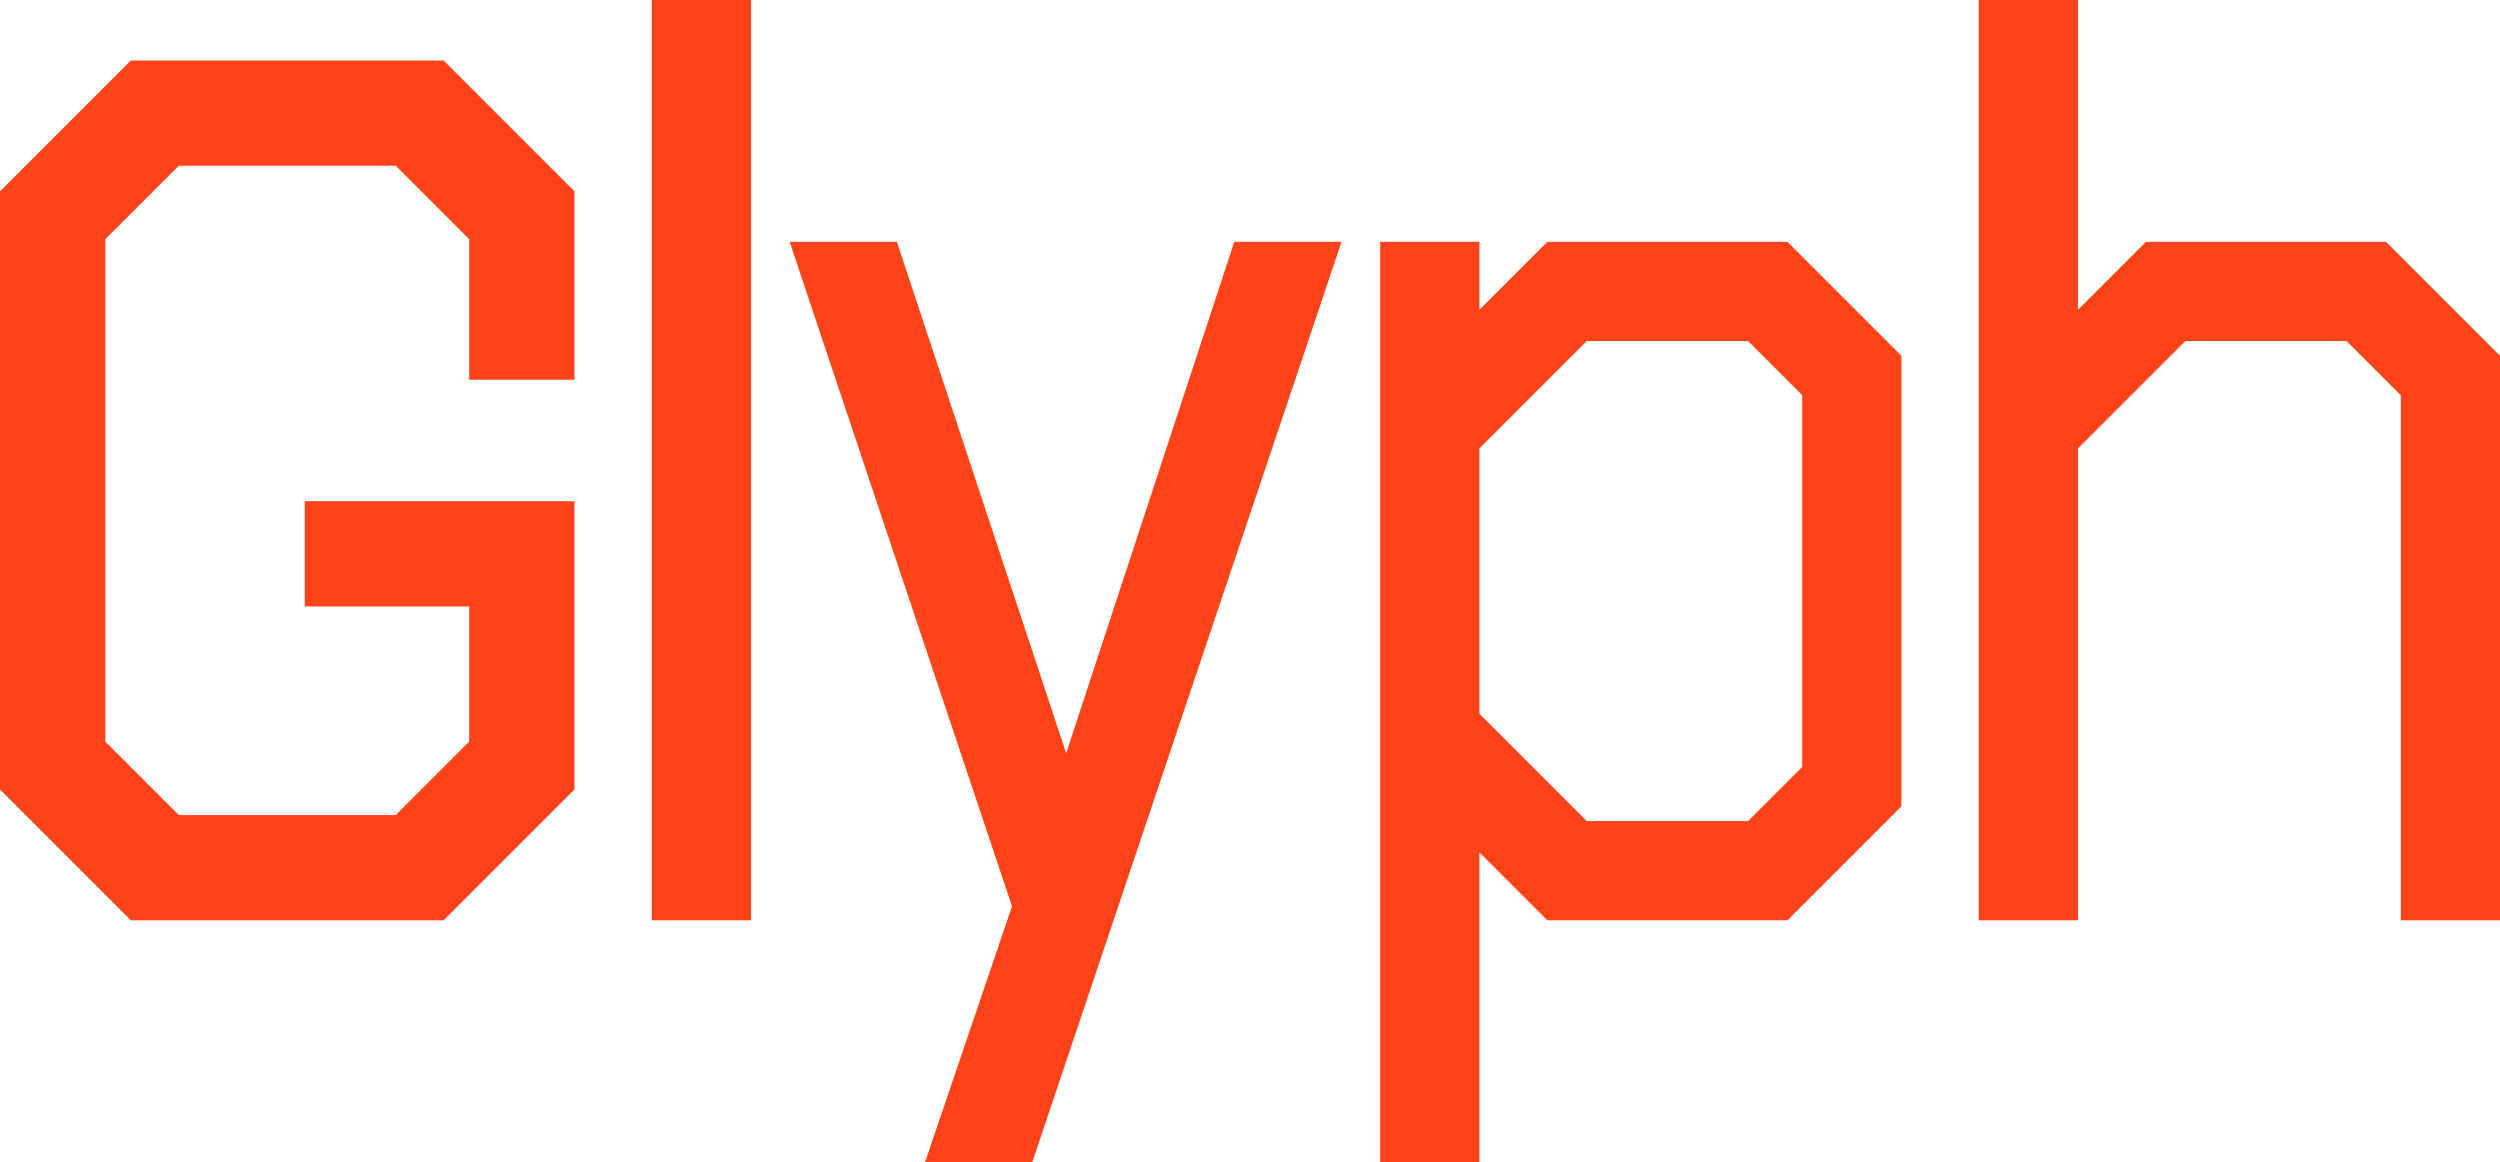
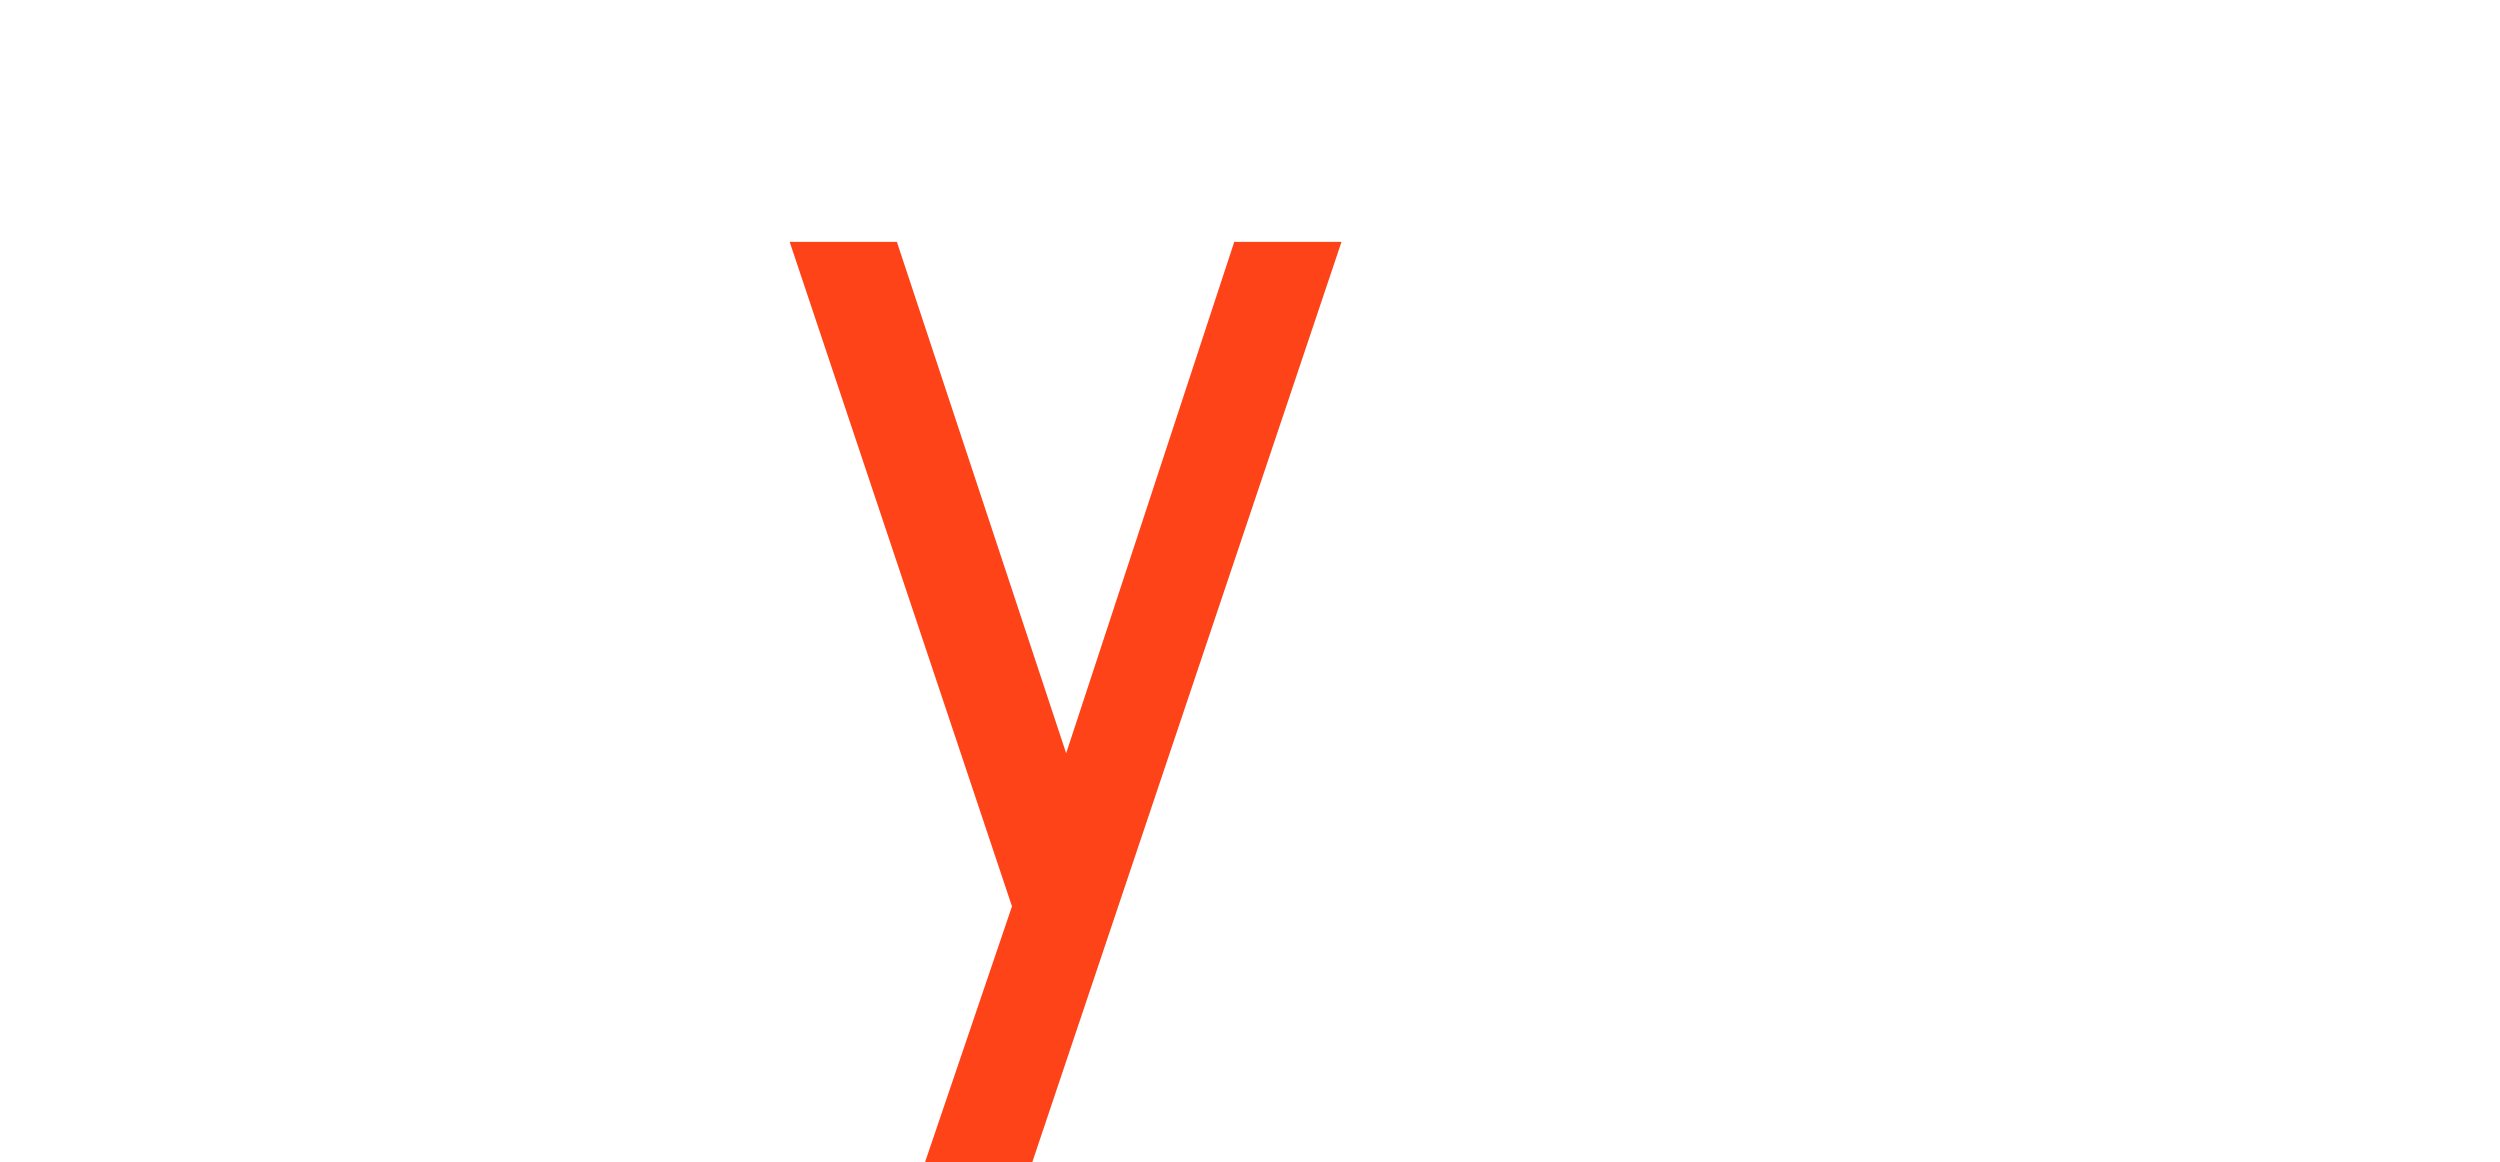
<svg xmlns="http://www.w3.org/2000/svg" id="Layer_1" data-name="Layer 1" viewBox="0 0 1920 892.53">
  <defs>
    <style>      .cls-1 {        fill: #ff4319;      }    </style>
  </defs>
-   <polygon class="cls-1" points="100.52 46.44 0 146.96 0 606.27 100.52 706.79 340.66 706.79 441.18 606.27 441.18 384.93 234.04 384.93 234.04 465.77 360.34 465.77 360.34 569.52 303.91 625.95 137.27 625.95 80.84 569.52 80.84 183.71 137.27 127.28 303.91 127.28 360.34 183.71 360.34 291.66 441.18 291.66 441.18 146.96 340.66 46.44 100.52 46.44" />
-   <rect class="cls-1" x="500.57" width="76.2" height="706.79" />
  <polygon class="cls-1" points="818.81 578.49 688.8 185.74 606.46 185.74 777.2 696.08 710.44 892.53 792.8 892.53 1028.01 192.51 1030.28 185.74 947.92 185.74 818.81 578.49" />
-   <path class="cls-1" d="M1188.36,185.74l-52.19,52.18v-52.18h-76.2v706.79h76.2v-237.93l52.19,52.18h184.41l87.52-87.51v-346.01l-87.52-87.52h-184.41ZM1218.61,630.59l-82.44-82.43v-203.79l82.44-82.44h123.91l41.57,41.57v285.51l-41.57,41.57h-123.91Z" />
-   <polygon class="cls-1" points="1832.48 185.74 1648.07 185.74 1595.88 237.93 1595.88 0 1519.68 0 1519.68 706.79 1595.88 706.79 1595.88 344.37 1678.32 261.94 1802.23 261.94 1843.8 303.51 1843.8 706.79 1920 706.79 1920 273.26 1832.48 185.74" />
</svg>